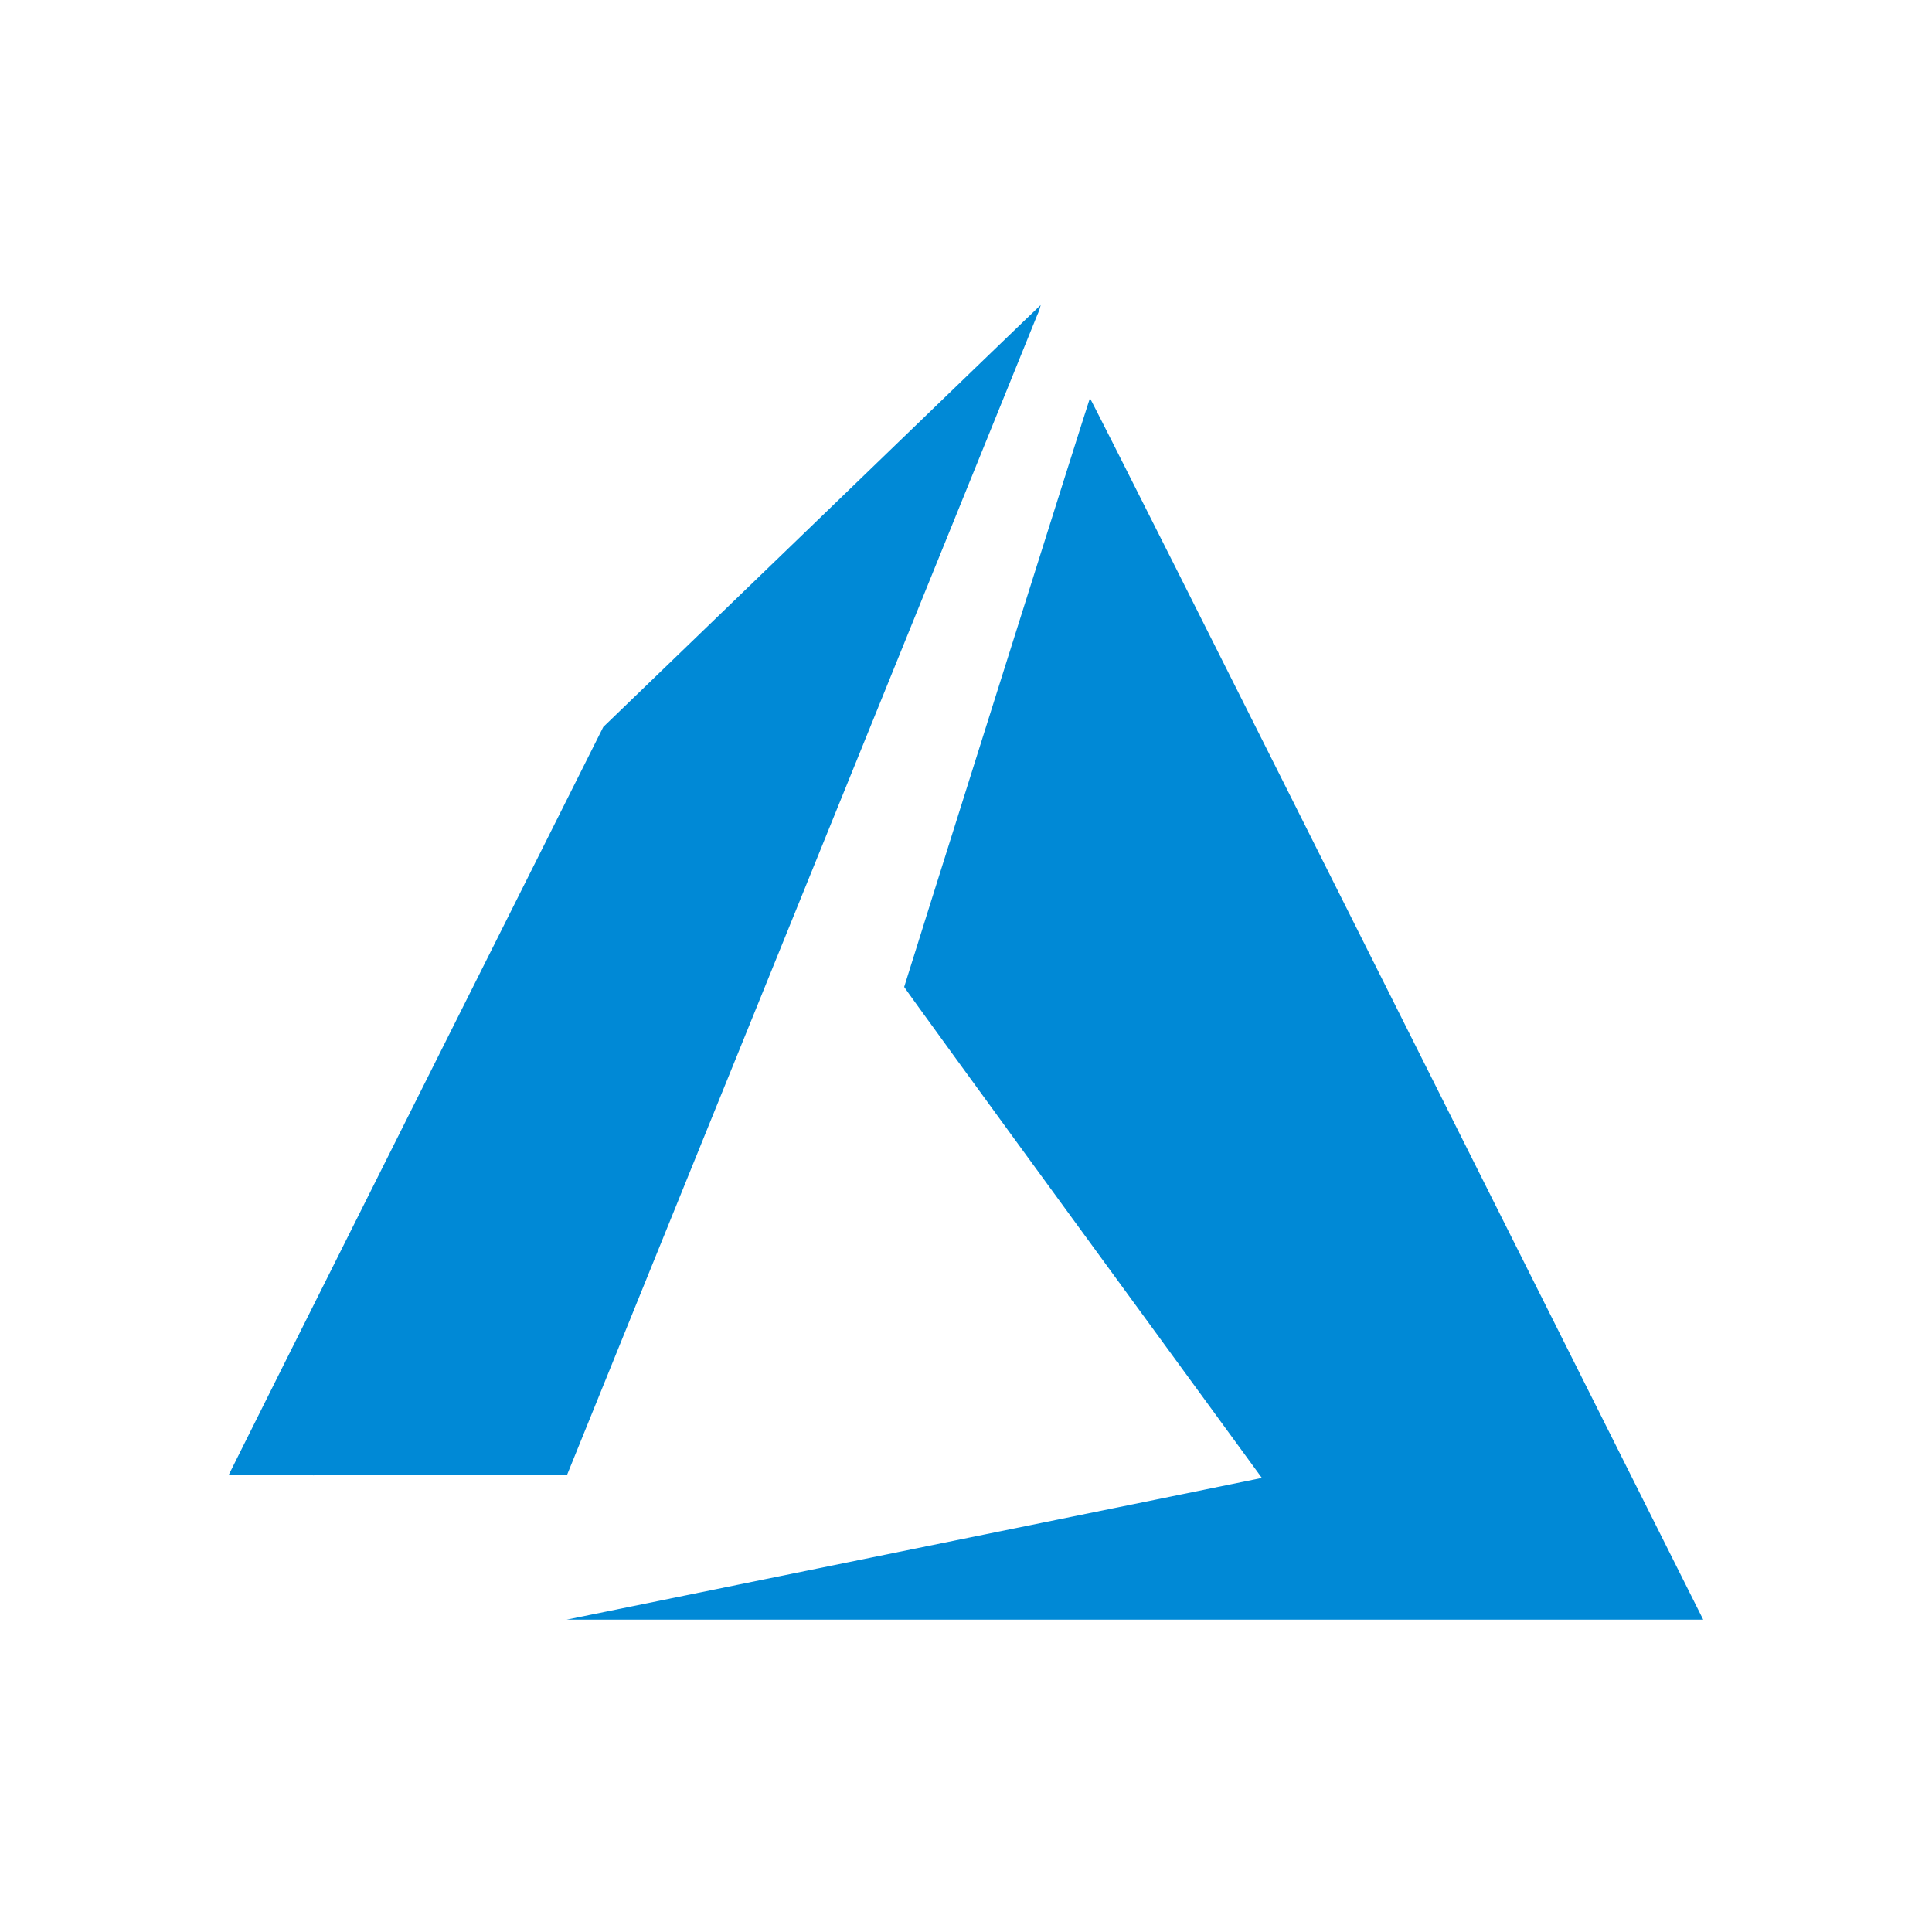
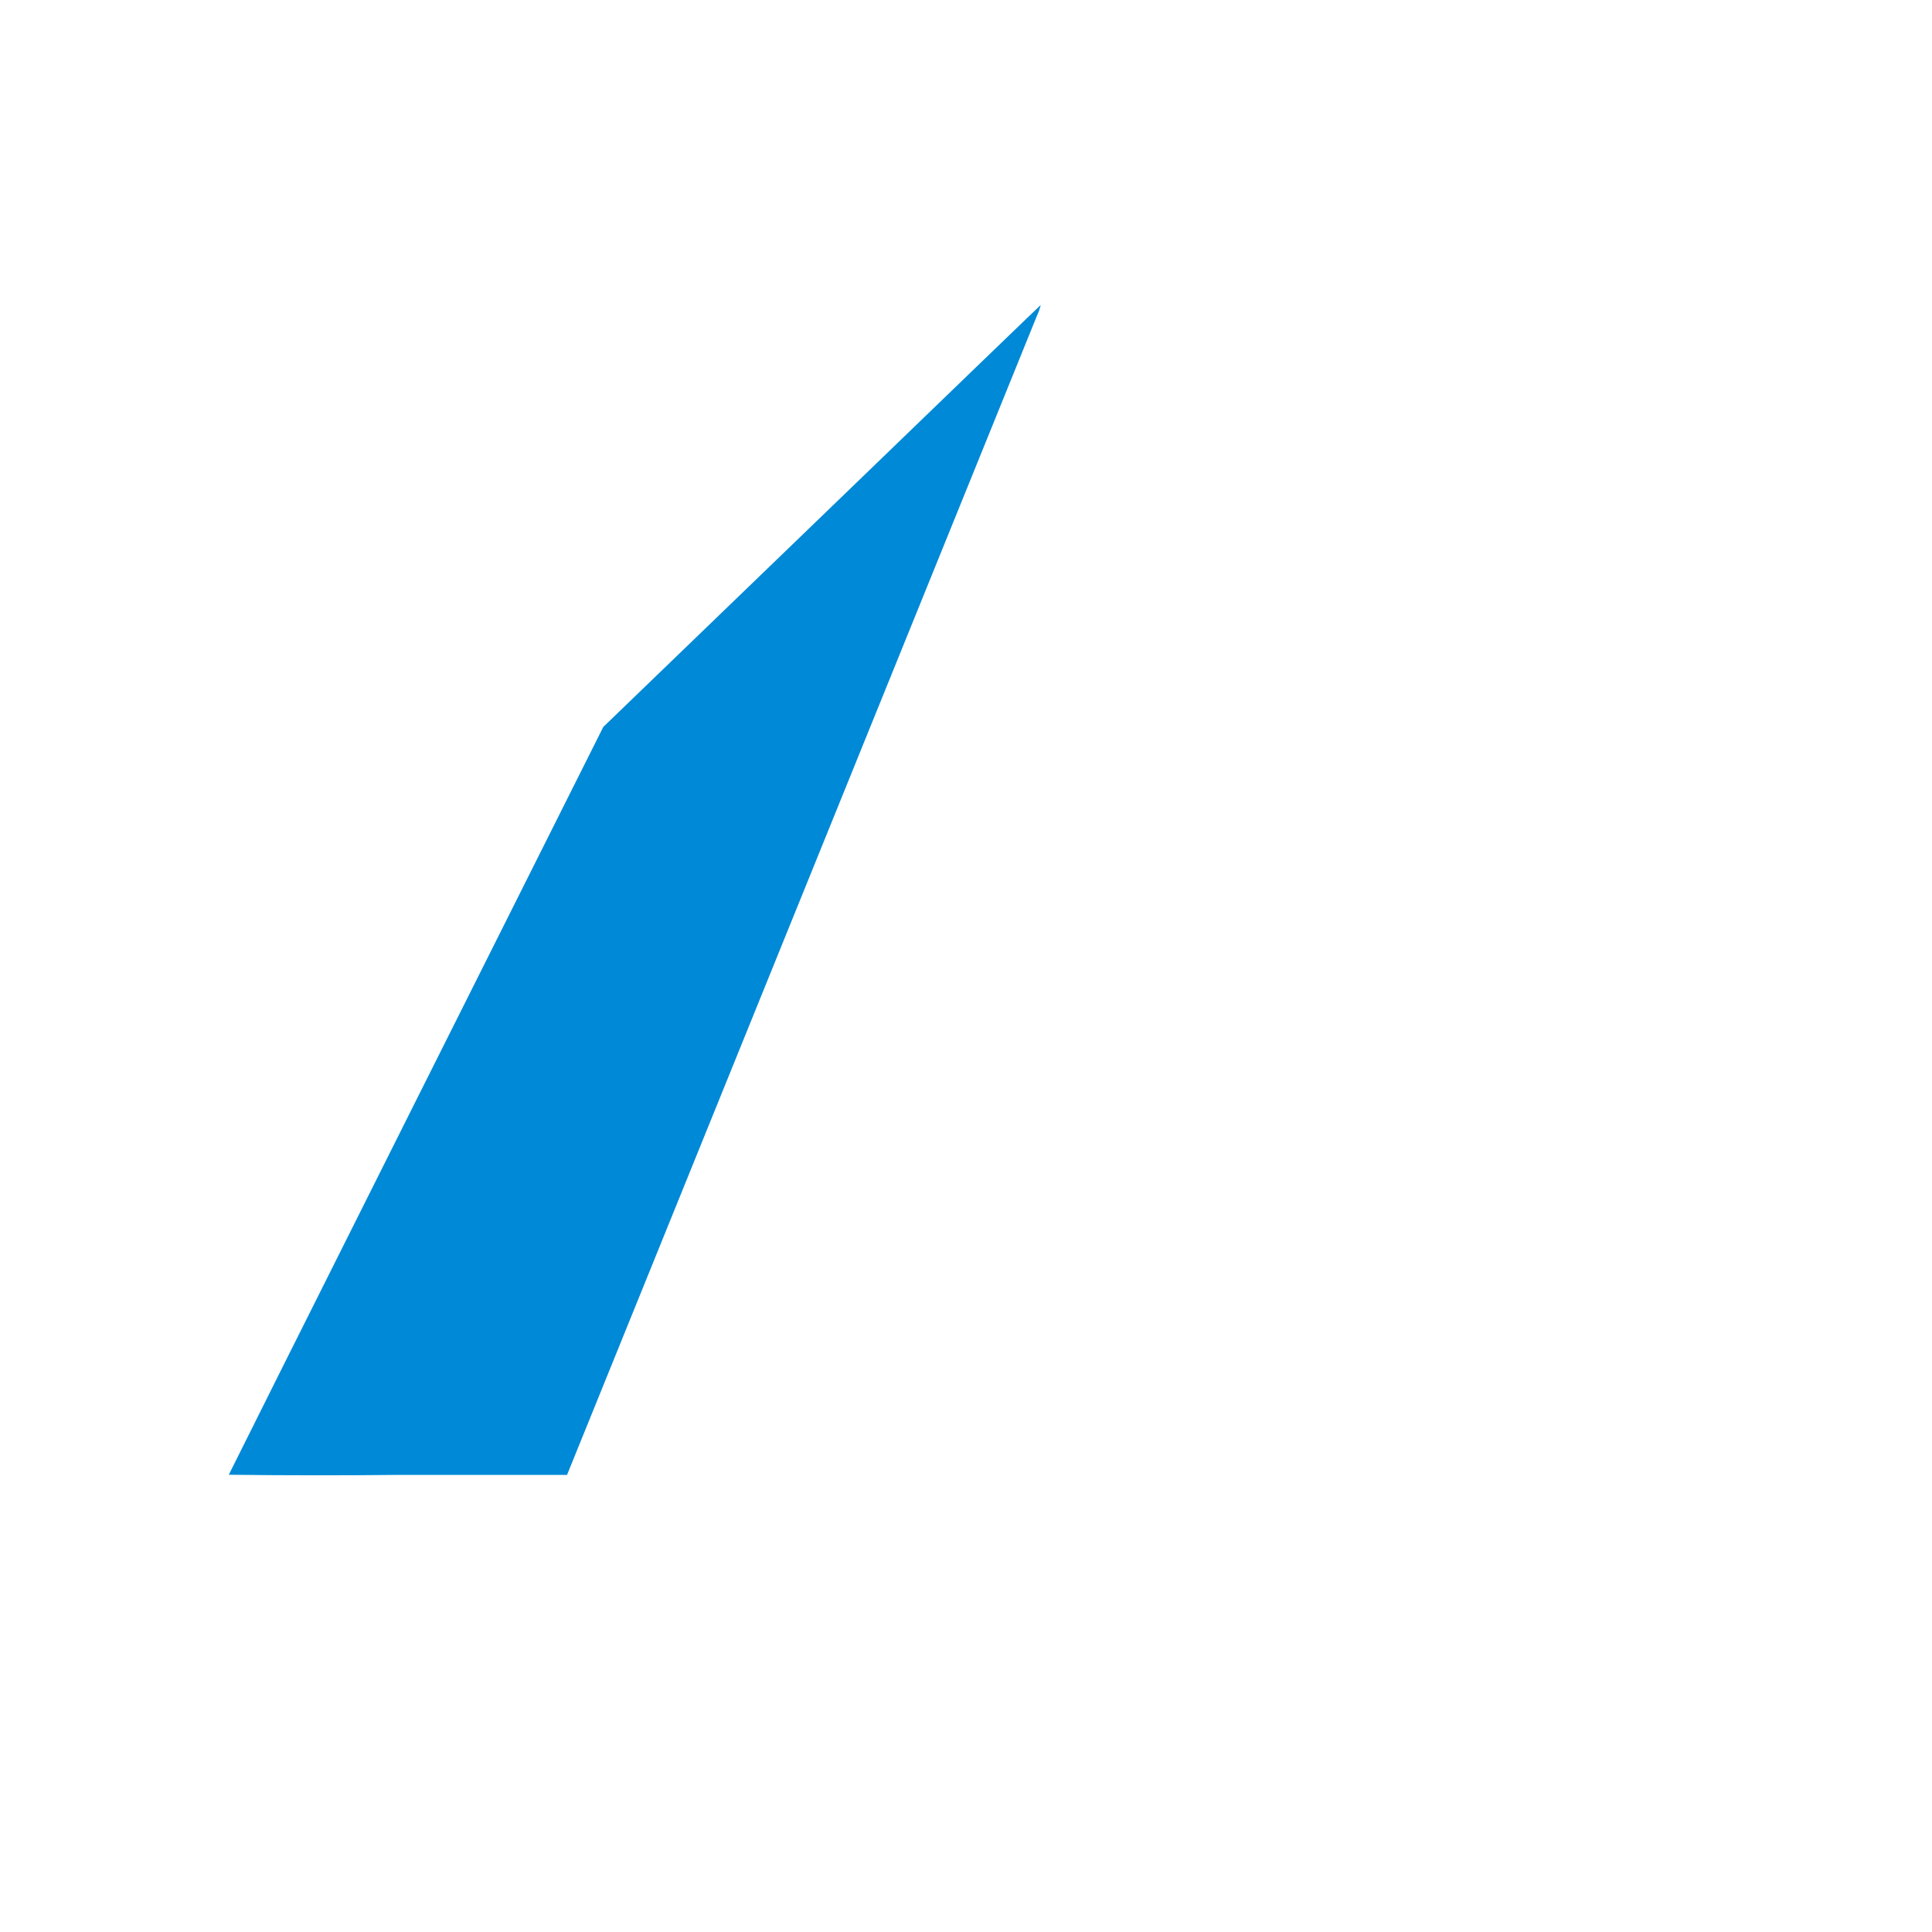
<svg xmlns="http://www.w3.org/2000/svg" width="76" height="76" viewBox="0 0 76 76" fill="none">
-   <path d="M35.831 60.952C43.283 59.437 49.436 58.182 49.507 58.165L49.636 58.134L42.602 48.502C38.733 43.204 35.568 38.848 35.568 38.823C35.568 38.798 42.832 15.747 42.874 15.665C42.888 15.638 47.831 25.463 54.856 39.483L66.908 63.53L67 63.713H22.287L35.831 60.952Z" fill="#0089D6" />
  <path d="M9 58.013C9 58.001 12.315 51.376 16.366 43.292L23.732 28.596L32.325 20.305C37.046 15.745 40.922 12.006 40.937 12C40.906 12.138 40.86 12.273 40.799 12.401L31.469 35.415L22.306 58.019H15.65C13.433 58.042 11.216 58.04 9 58.013V58.013Z" fill="#0089D6" />
</svg>